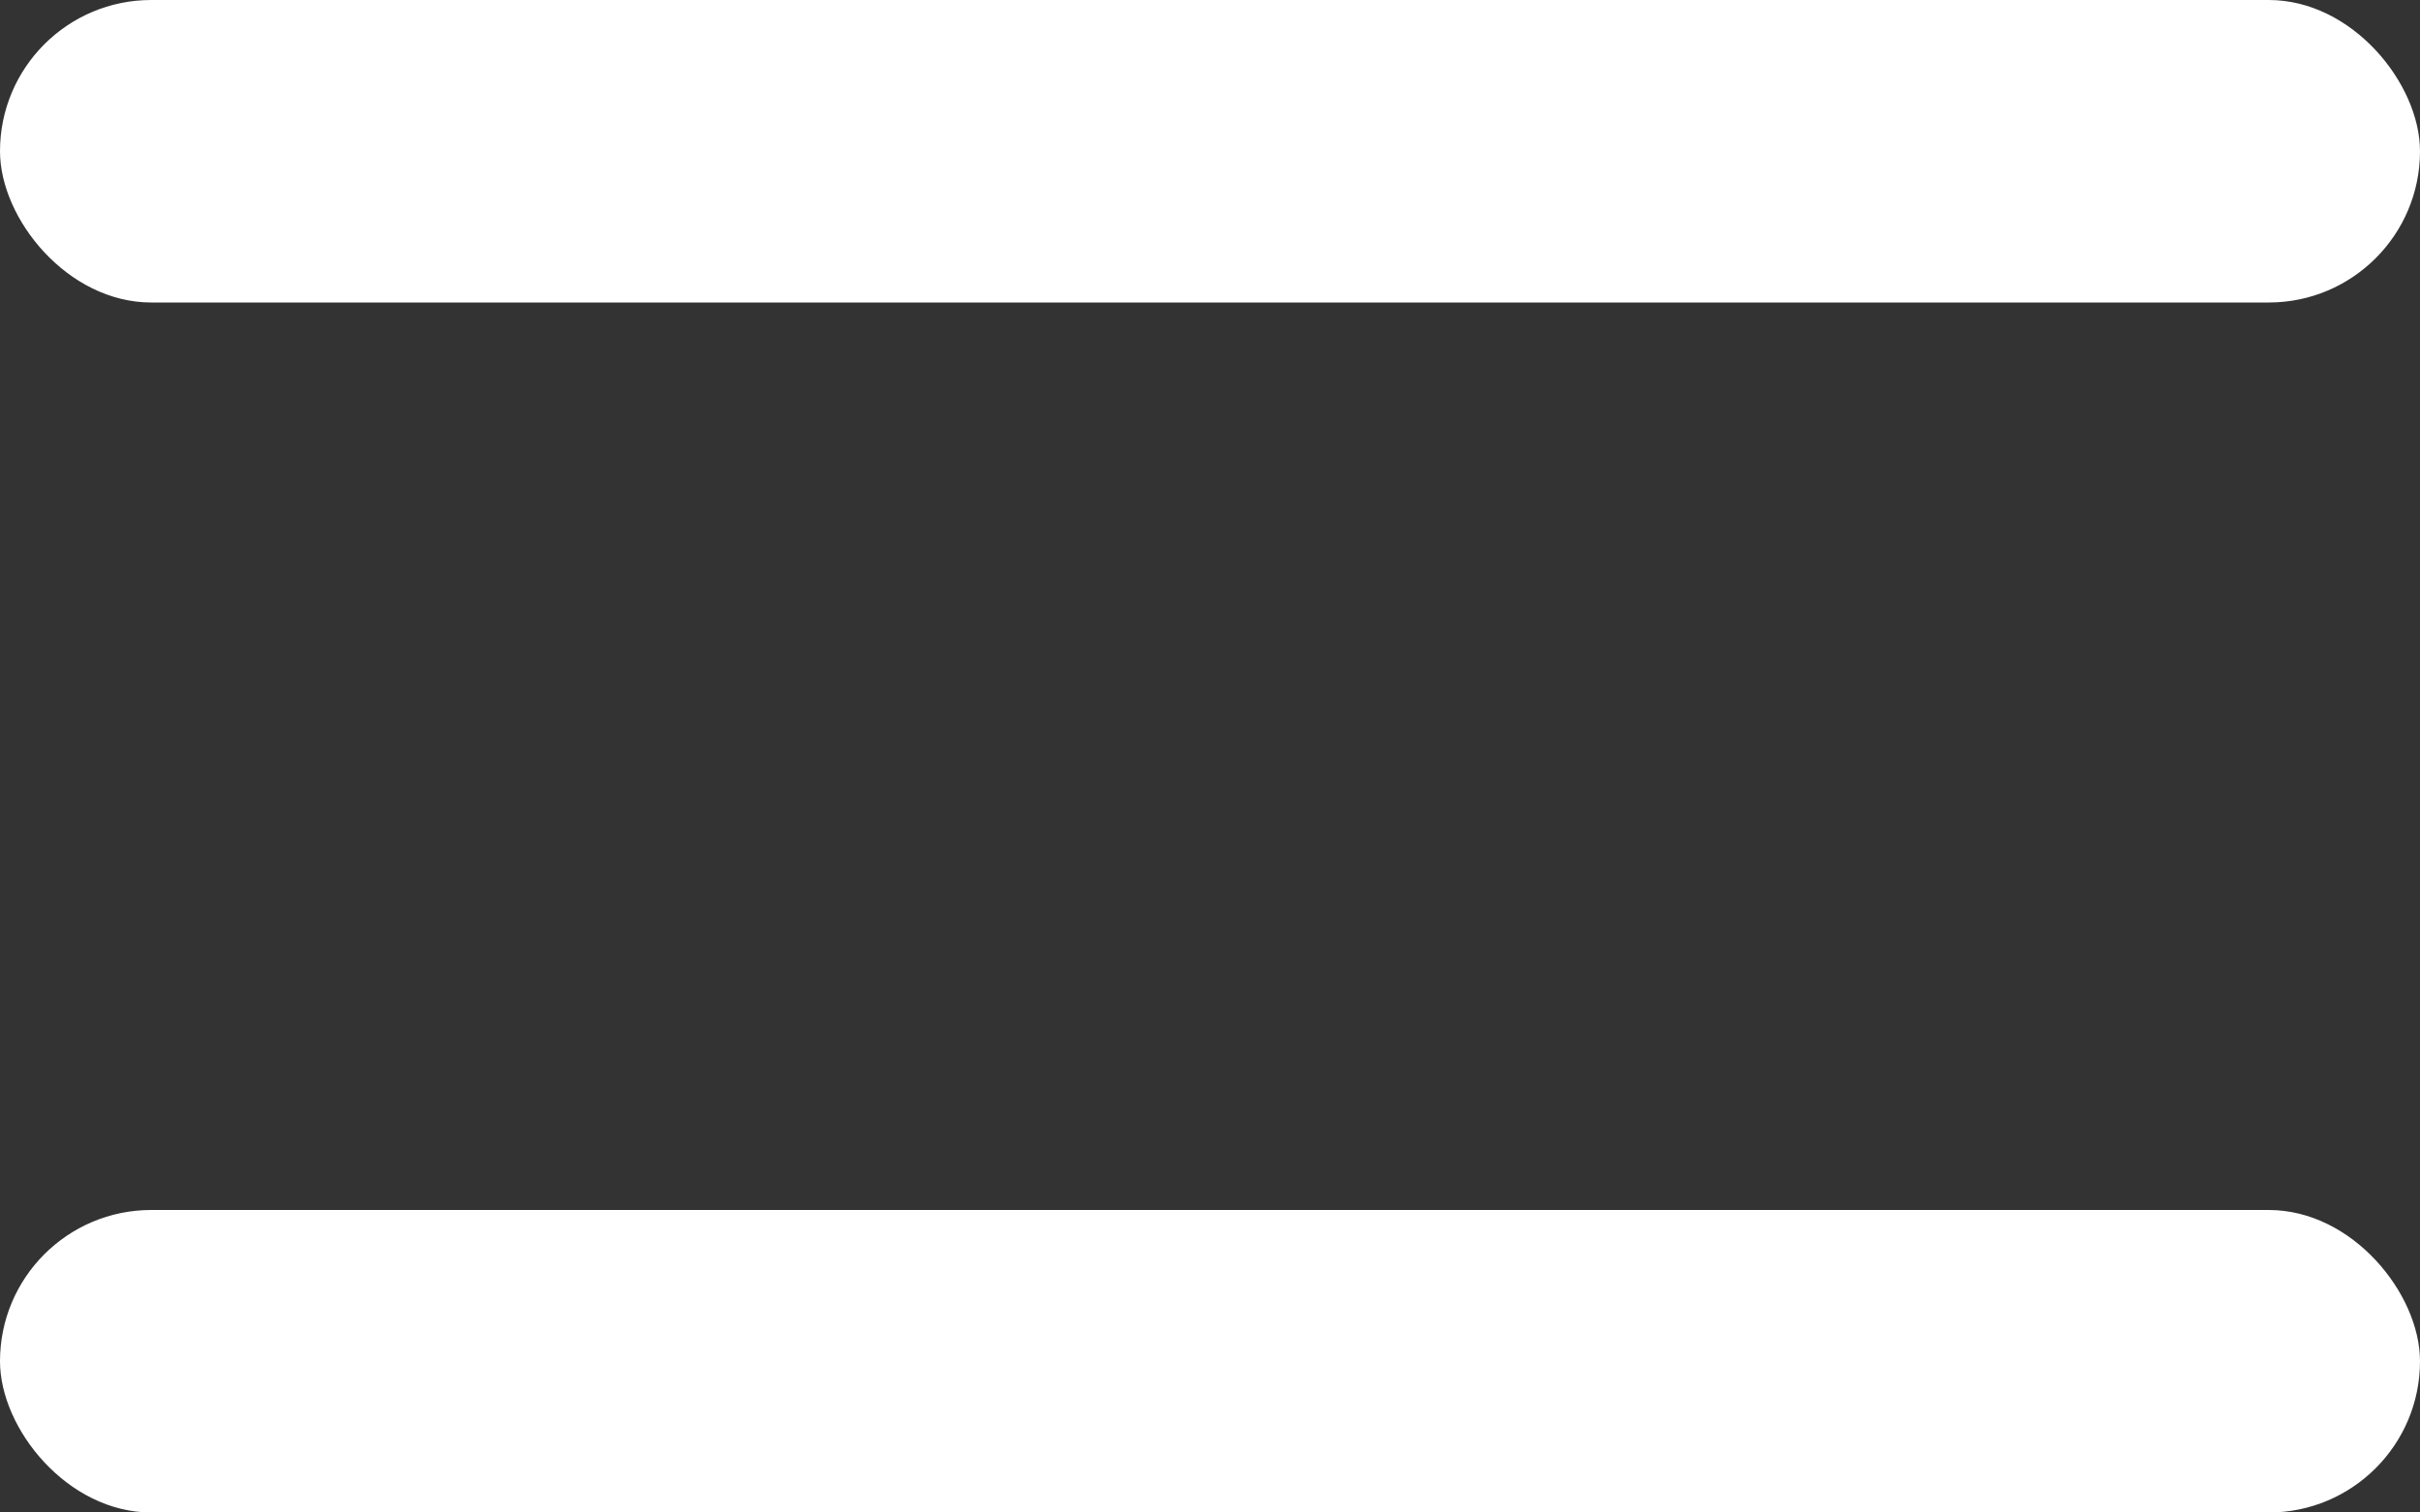
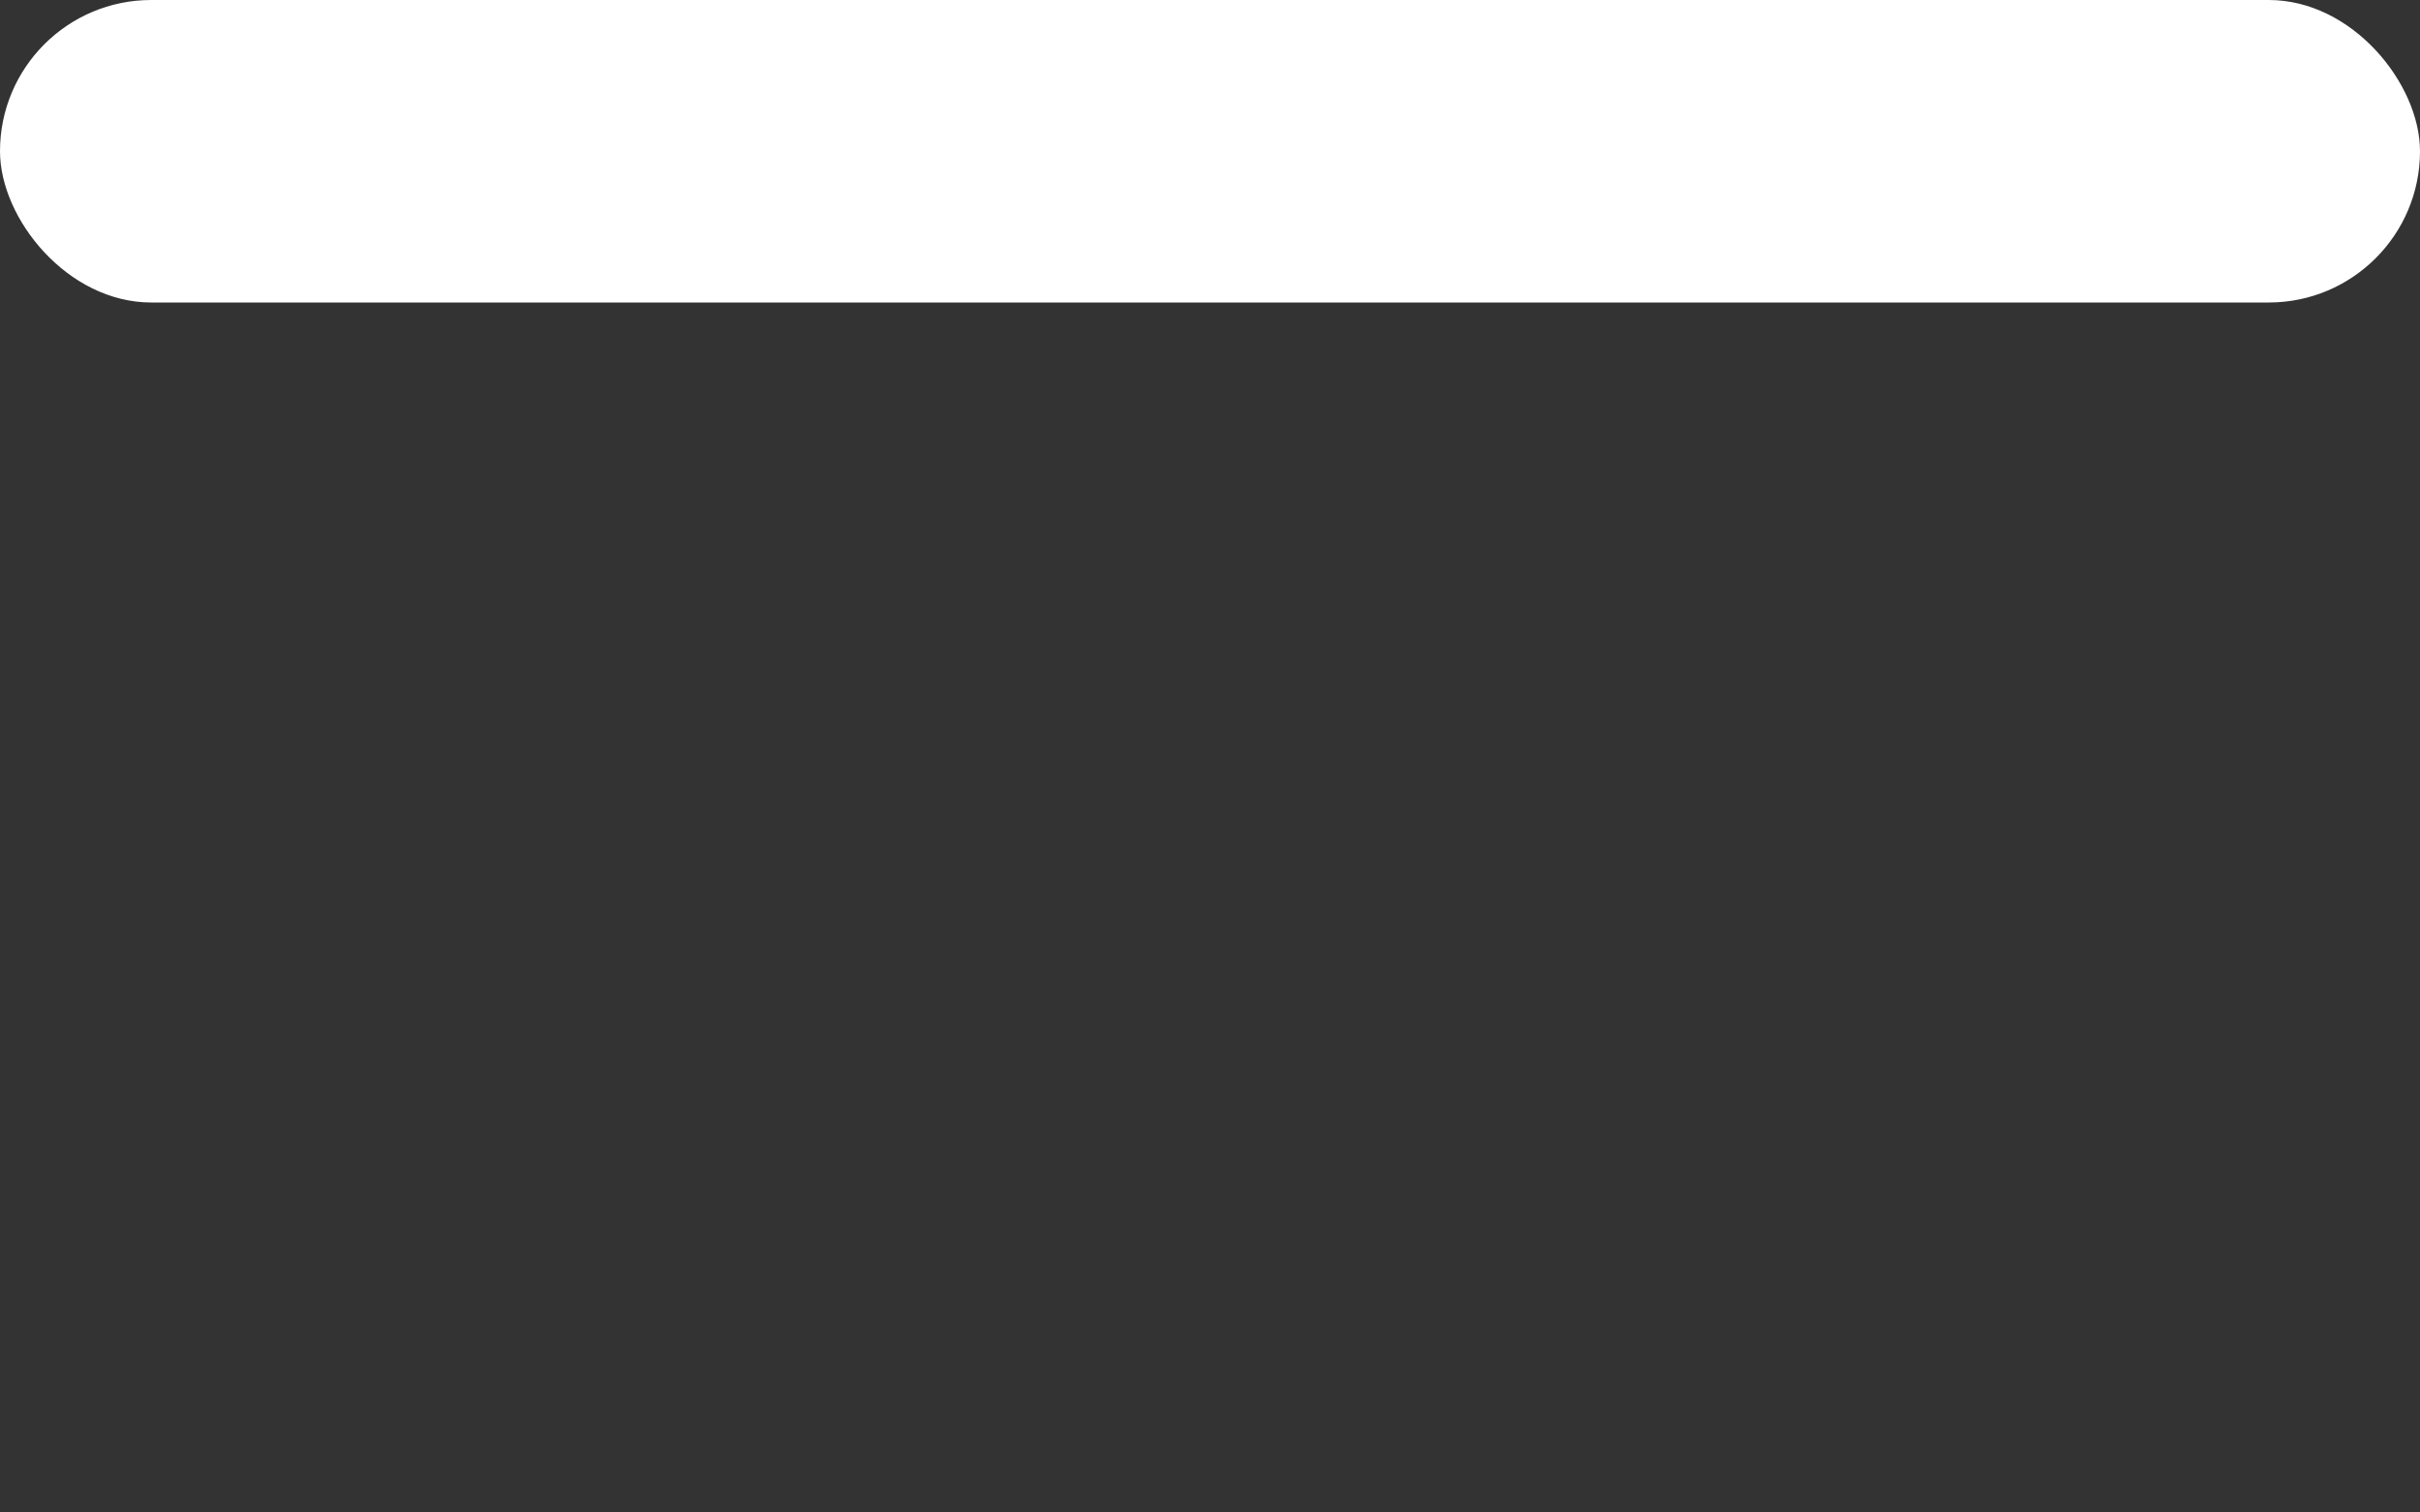
<svg xmlns="http://www.w3.org/2000/svg" width="16" height="10" viewBox="0 0 16 10">
  <rect x="0" y="0" width="16" height="10" fill="#333333" stroke="none" />
  <g id="menu-icon" transform="translate(-4907 750.727)">
    <rect id="Rectangle_1956" data-name="Rectangle 1956" width="16" height="2" rx="1" transform="translate(4907 -750.727)" fill="#fff" />
-     <rect id="Rectangle_1957" data-name="Rectangle 1957" width="16" height="2" rx="1" transform="translate(4907 -742.727)" fill="#fff" />
  </g>
</svg>